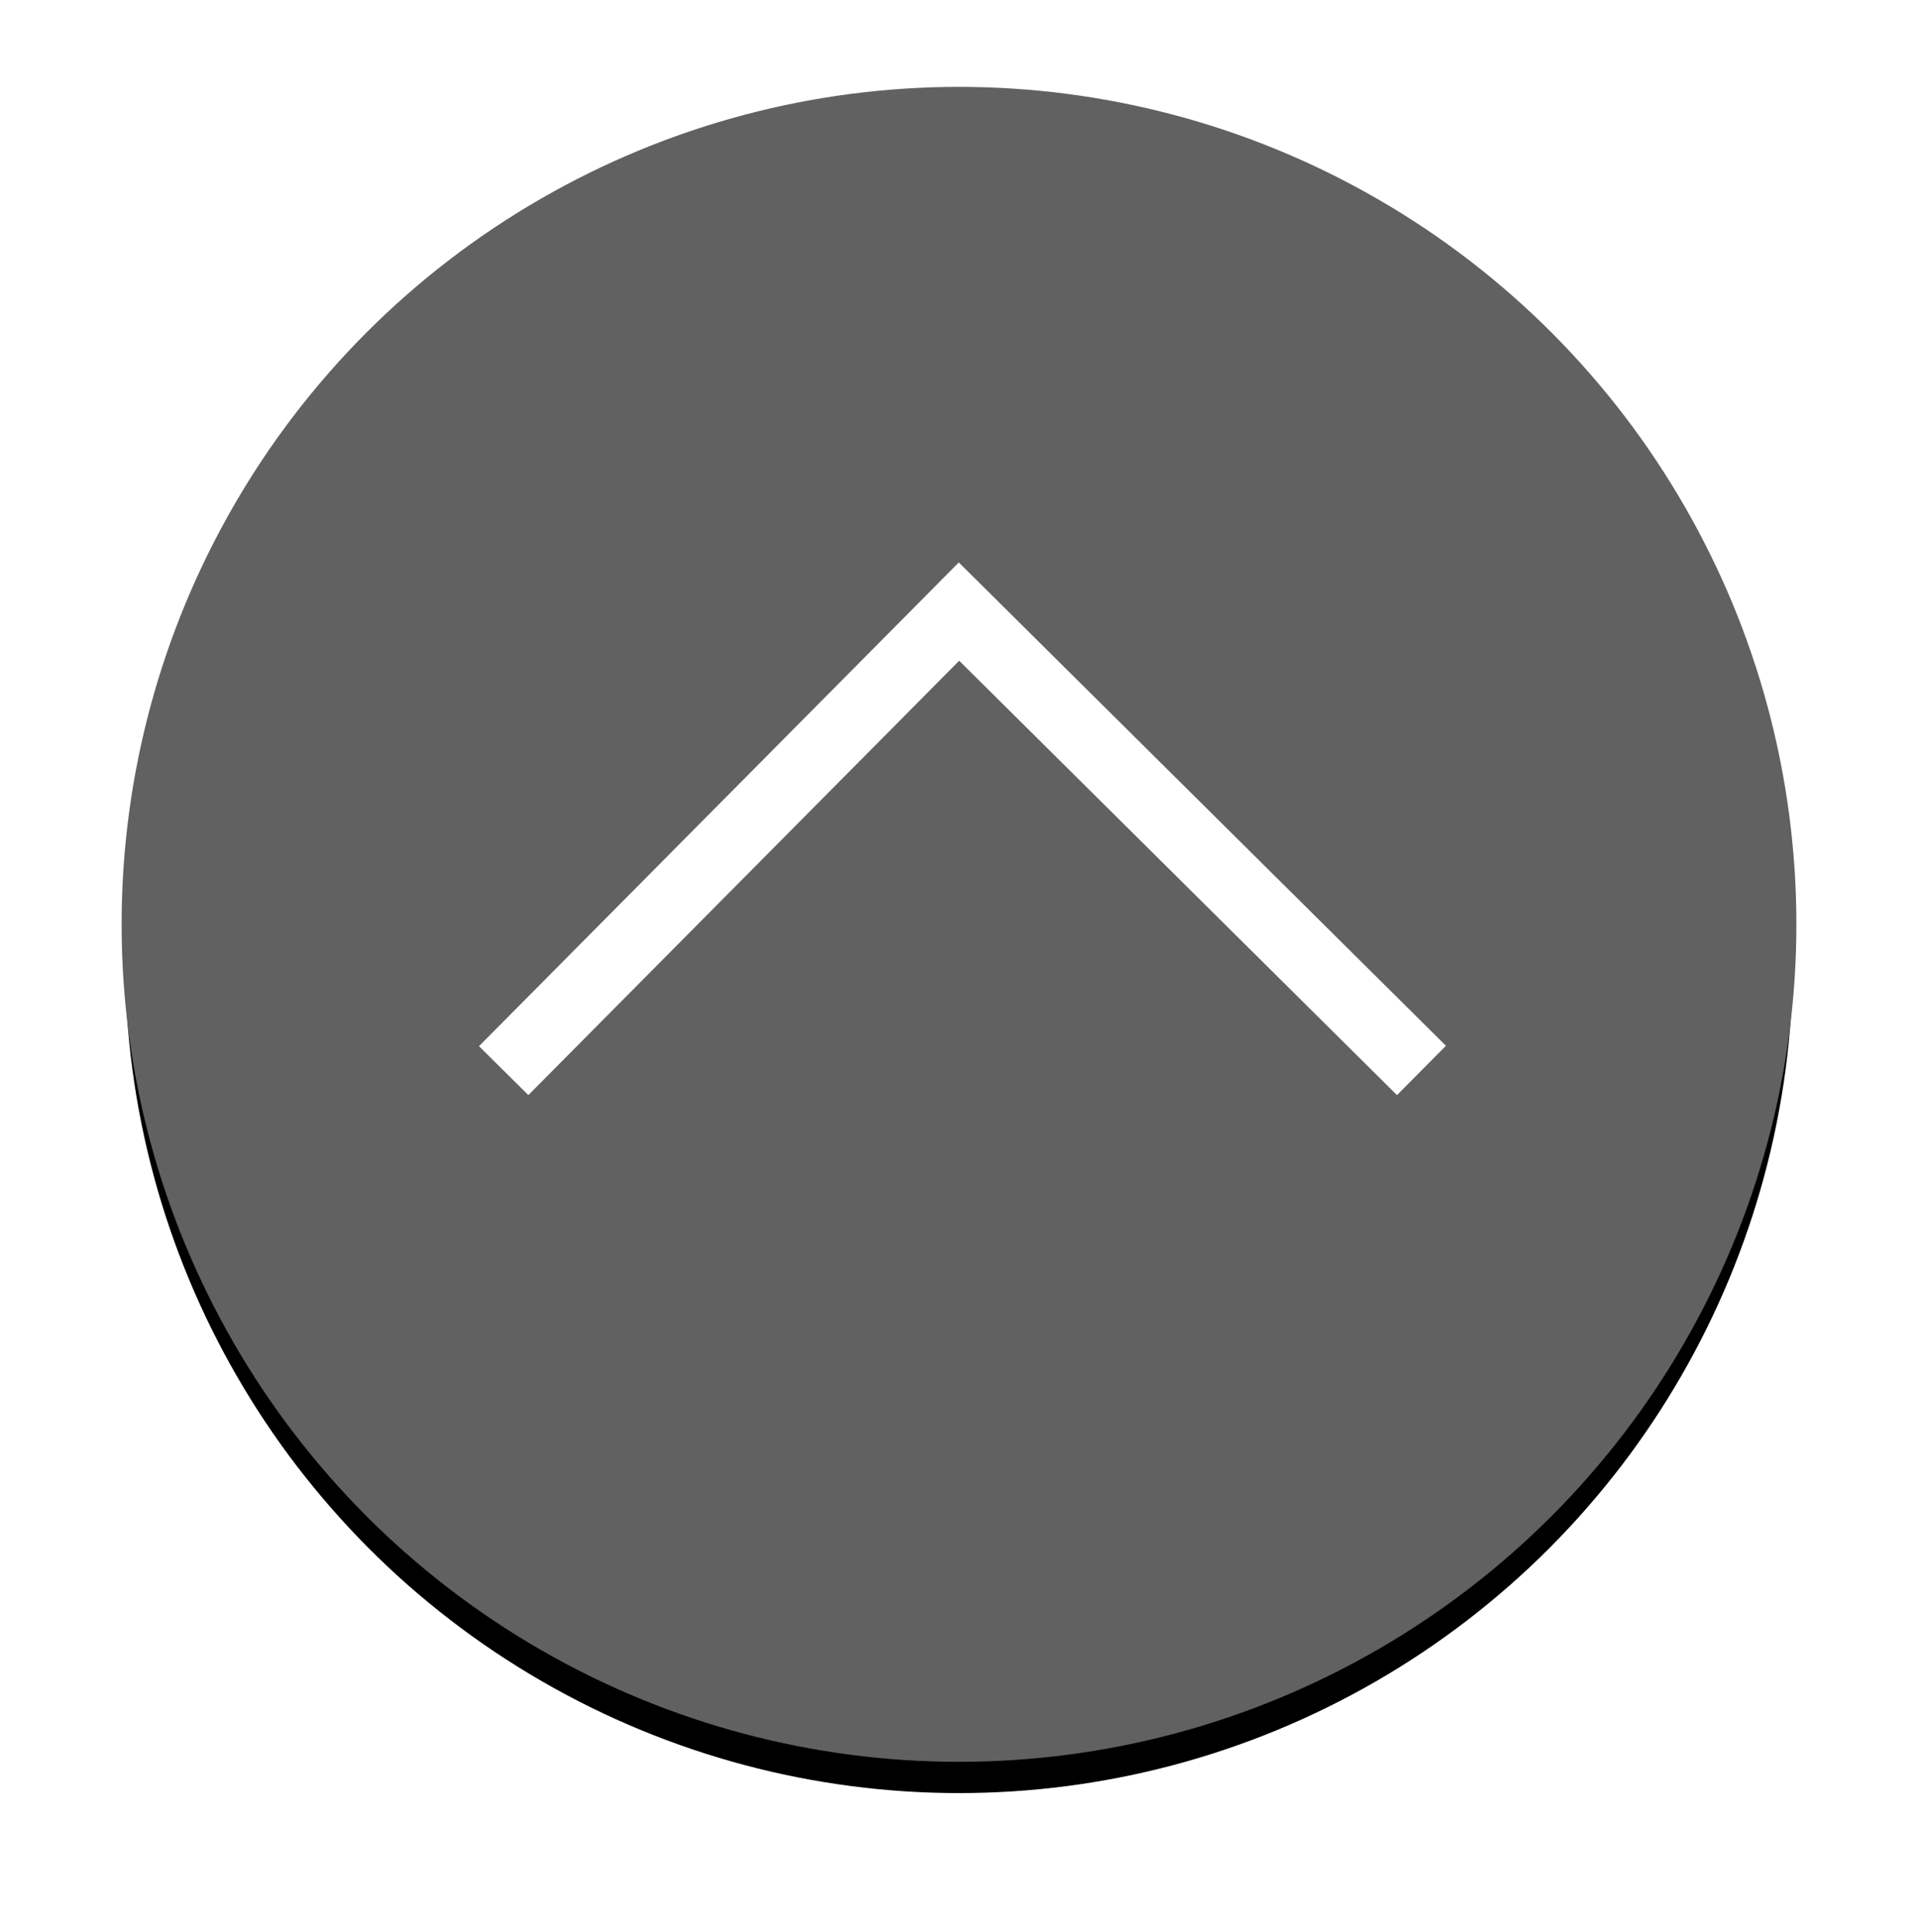
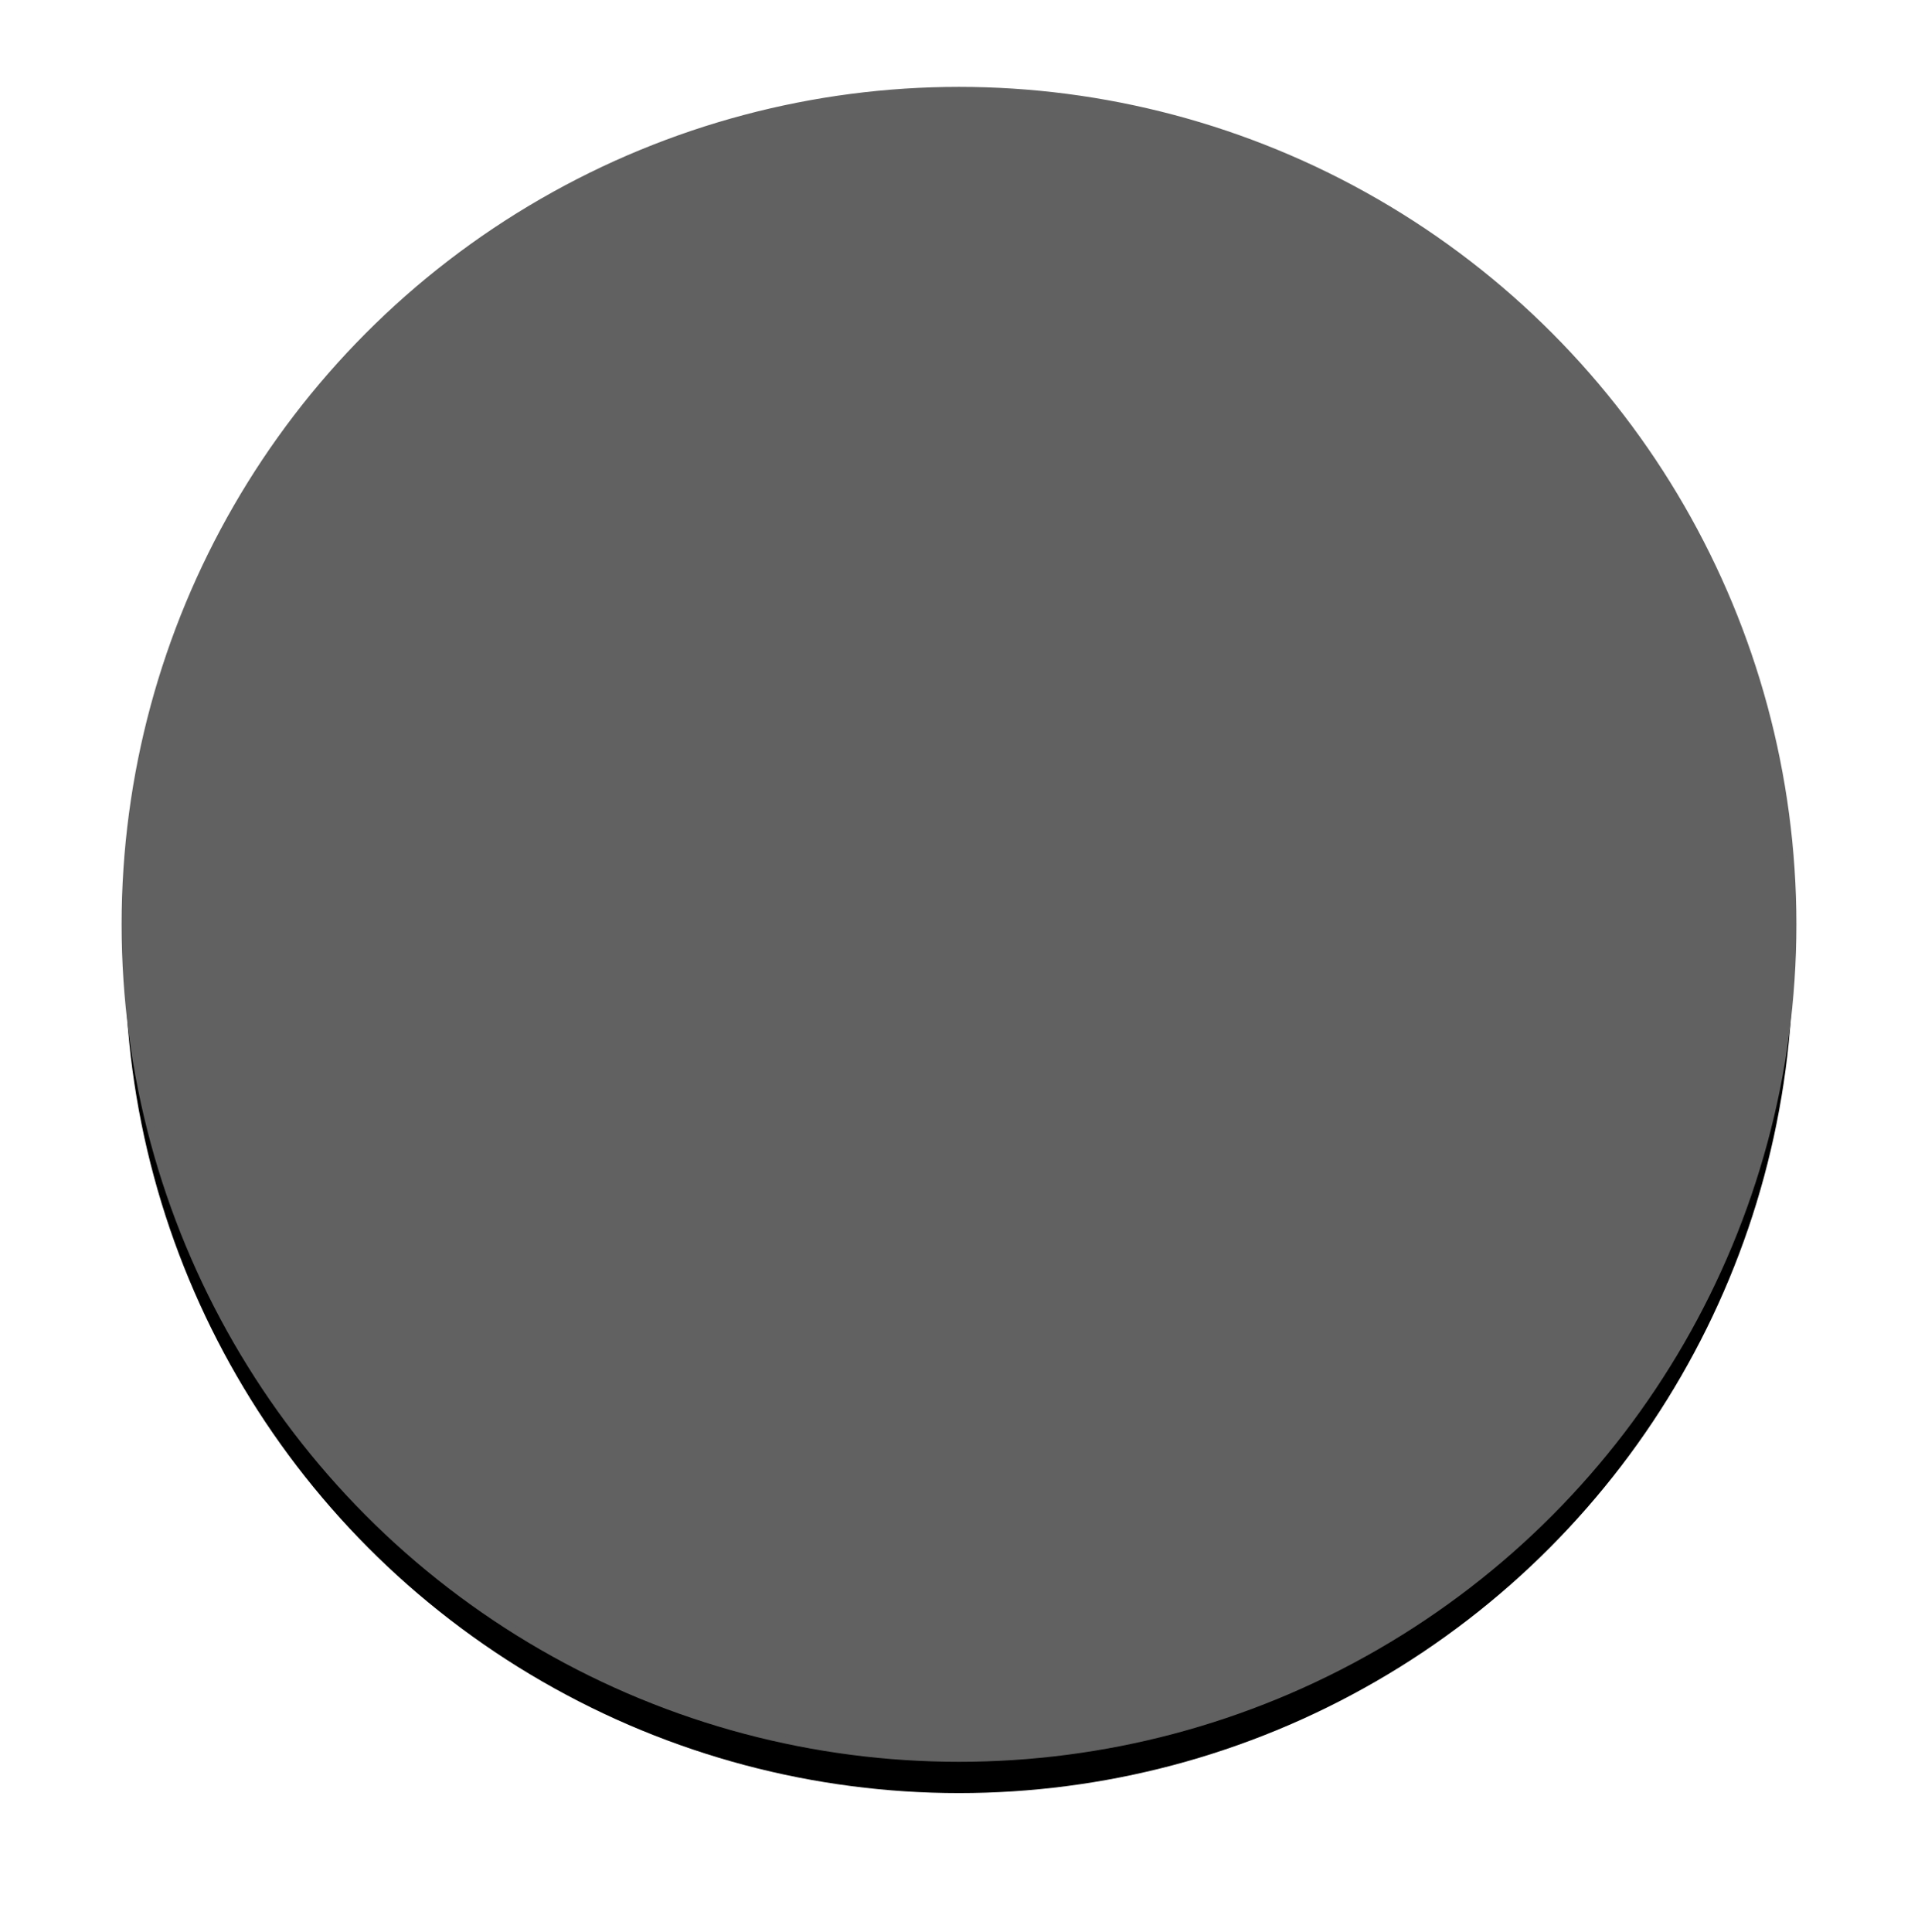
<svg xmlns="http://www.w3.org/2000/svg" xmlns:xlink="http://www.w3.org/1999/xlink" width="276px" height="278px" viewBox="0 0 276 278" version="1.1">
  <title>Back to Top Button</title>
  <desc>Created with Sketch.</desc>
  <defs>
    <circle id="path-1" cx="120" cy="120" r="120" />
    <filter x="-50%" y="-50%" width="200%" height="200%" filterUnits="objectBoundingBox" id="filter-2">
      <feMorphology radius="3" operator="dilate" in="SourceAlpha" result="shadowSpreadOuter1" />
      <feOffset dx="0" dy="5" in="shadowSpreadOuter1" result="shadowOffsetOuter1" />
      <feGaussianBlur stdDeviation="7.5" in="shadowOffsetOuter1" result="shadowBlurOuter1" />
      <feComposite in="shadowBlurOuter1" in2="SourceAlpha" operator="out" result="shadowBlurOuter1" />
      <feColorMatrix values="0 0 0 0 0   0 0 0 0 0   0 0 0 0 0  0 0 0 0.7 0" type="matrix" in="shadowBlurOuter1" />
    </filter>
  </defs>
  <g id="Page-1" stroke="none" stroke-width="1" fill="none" fill-rule="evenodd">
    <g id="Back-to-Top-Button" transform="translate(18, 13)">
      <g id="Oval-4">
        <use fill="black" fill-opacity="1" filter="url(#filter-2)" xlink:href="#path-1" />
        <use stroke="#616161" stroke-width="1" fill="#616161" fill-rule="evenodd" xlink:href="#path-1" />
      </g>
-       <polyline id="Line" stroke="#FFFFFF" stroke-width="10" stroke-linecap="square" points="58 137.5 120 75 183 137.5" />
    </g>
  </g>
</svg>